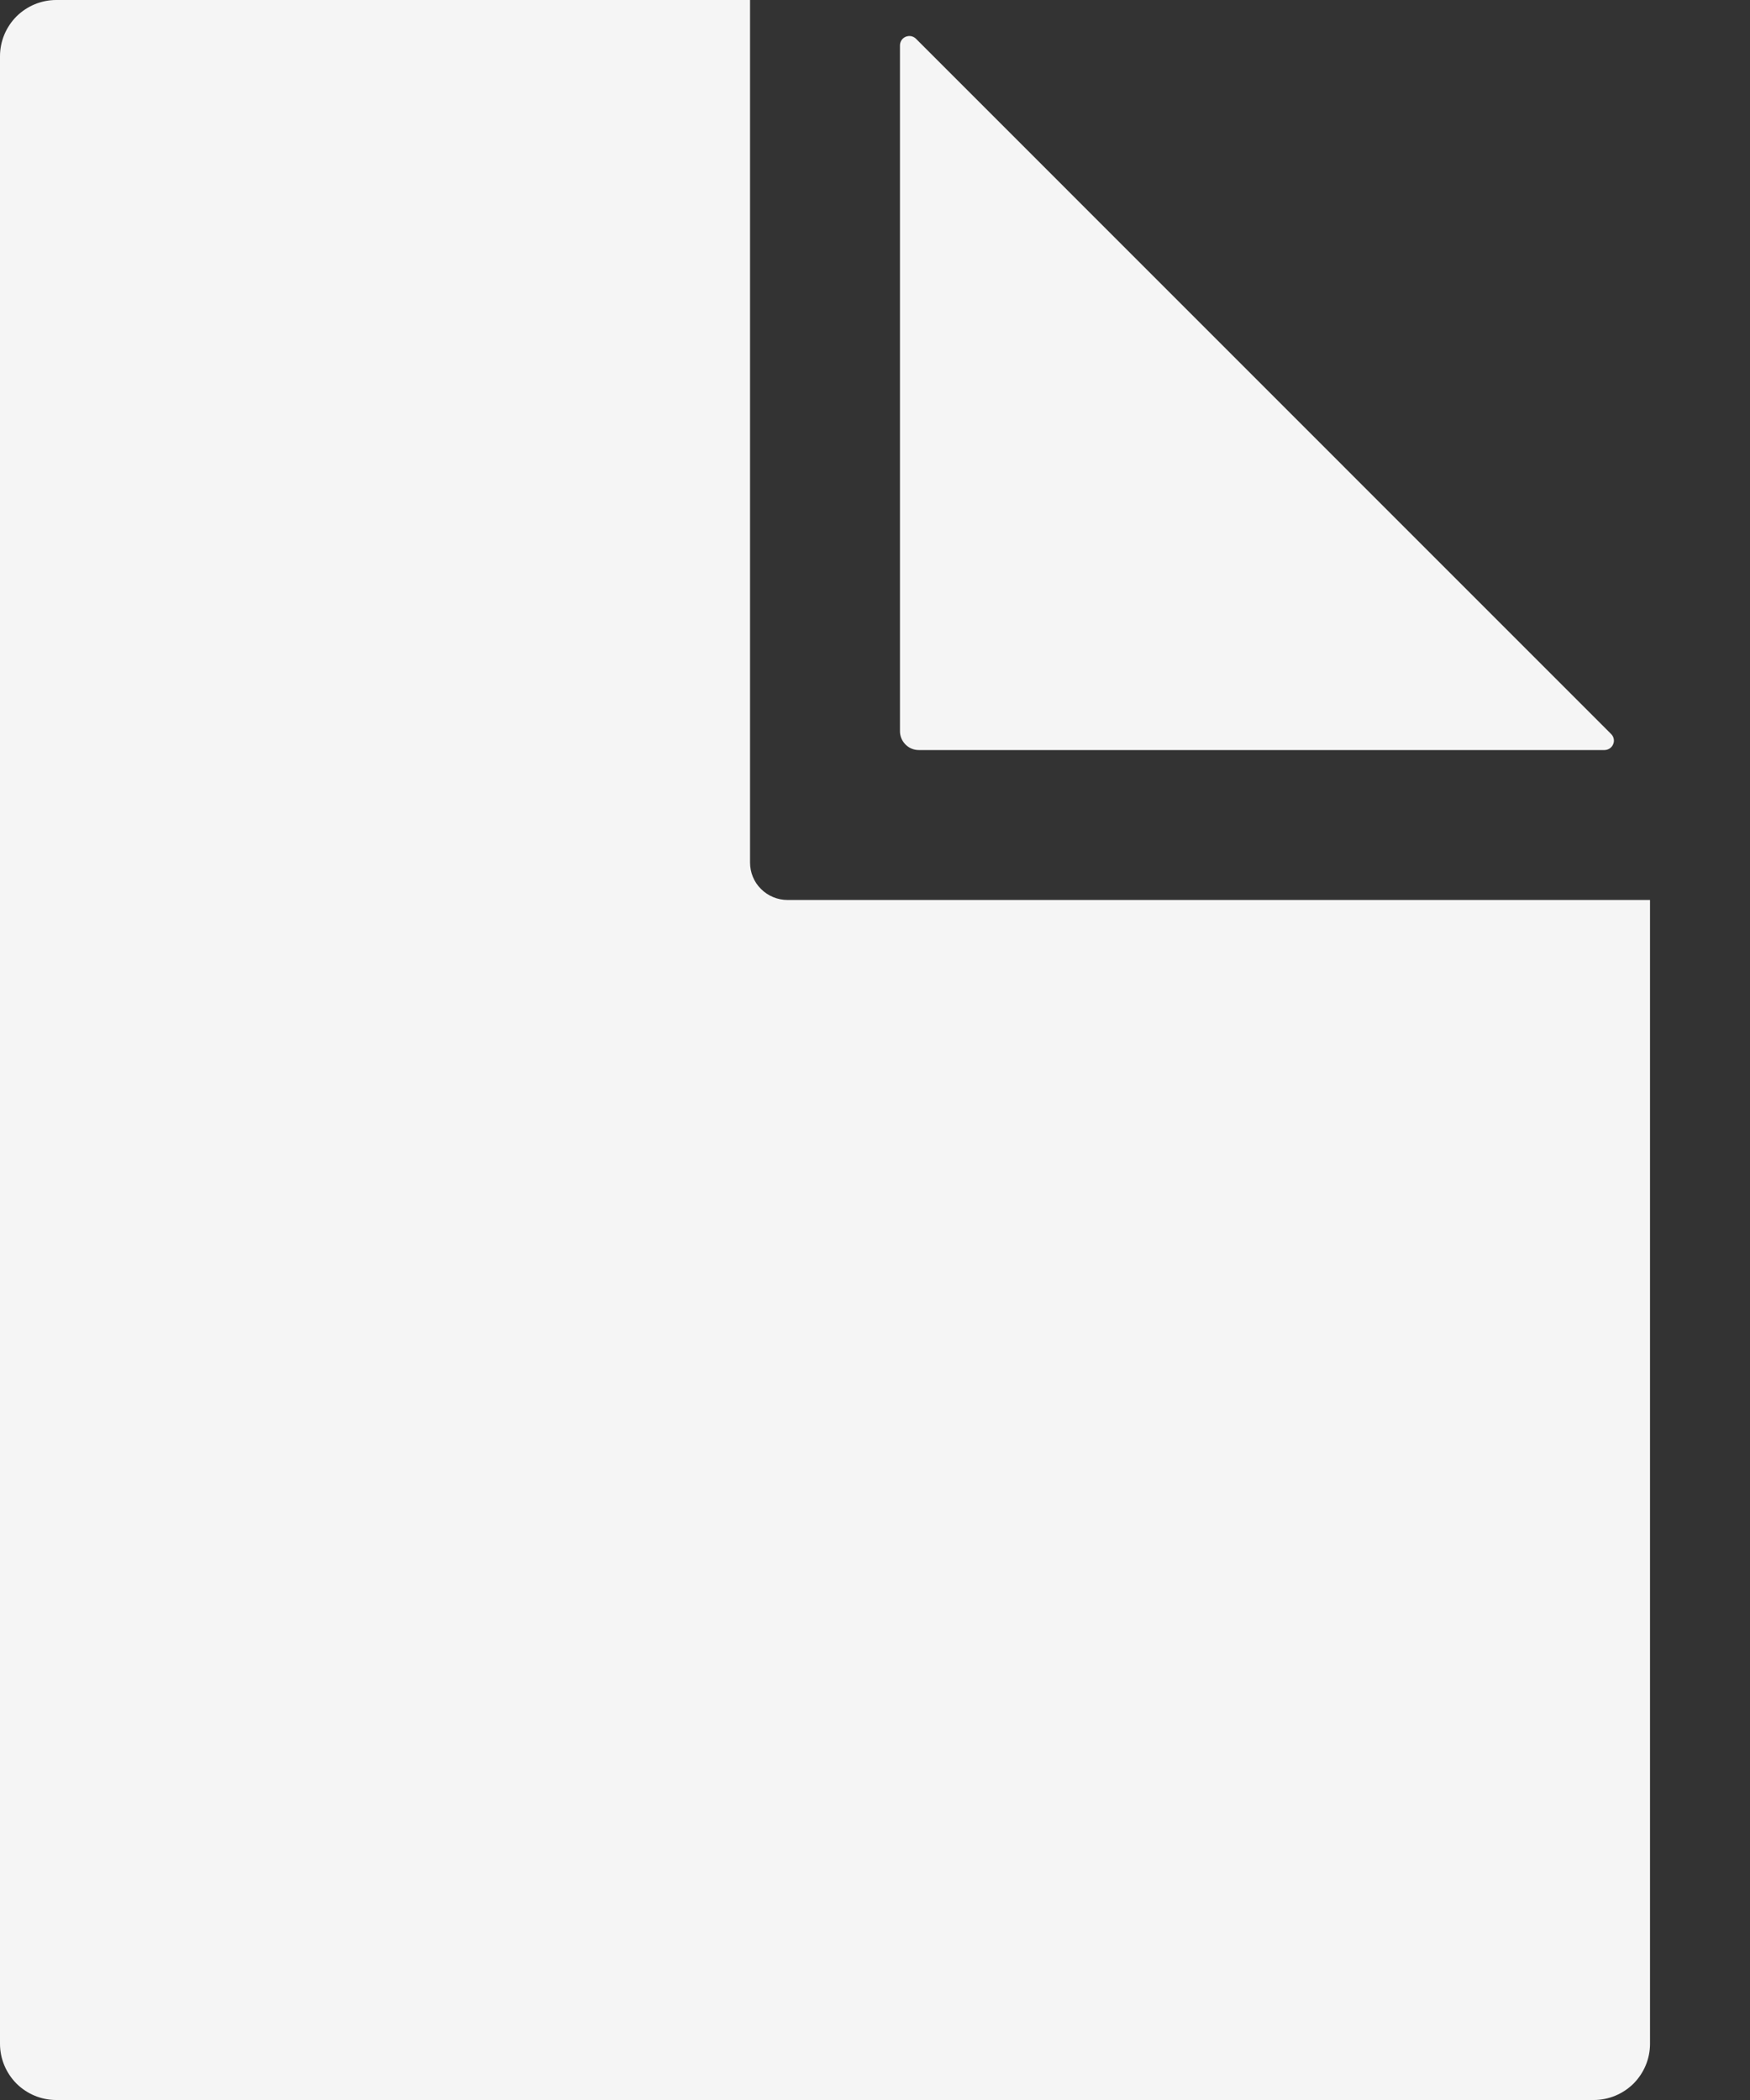
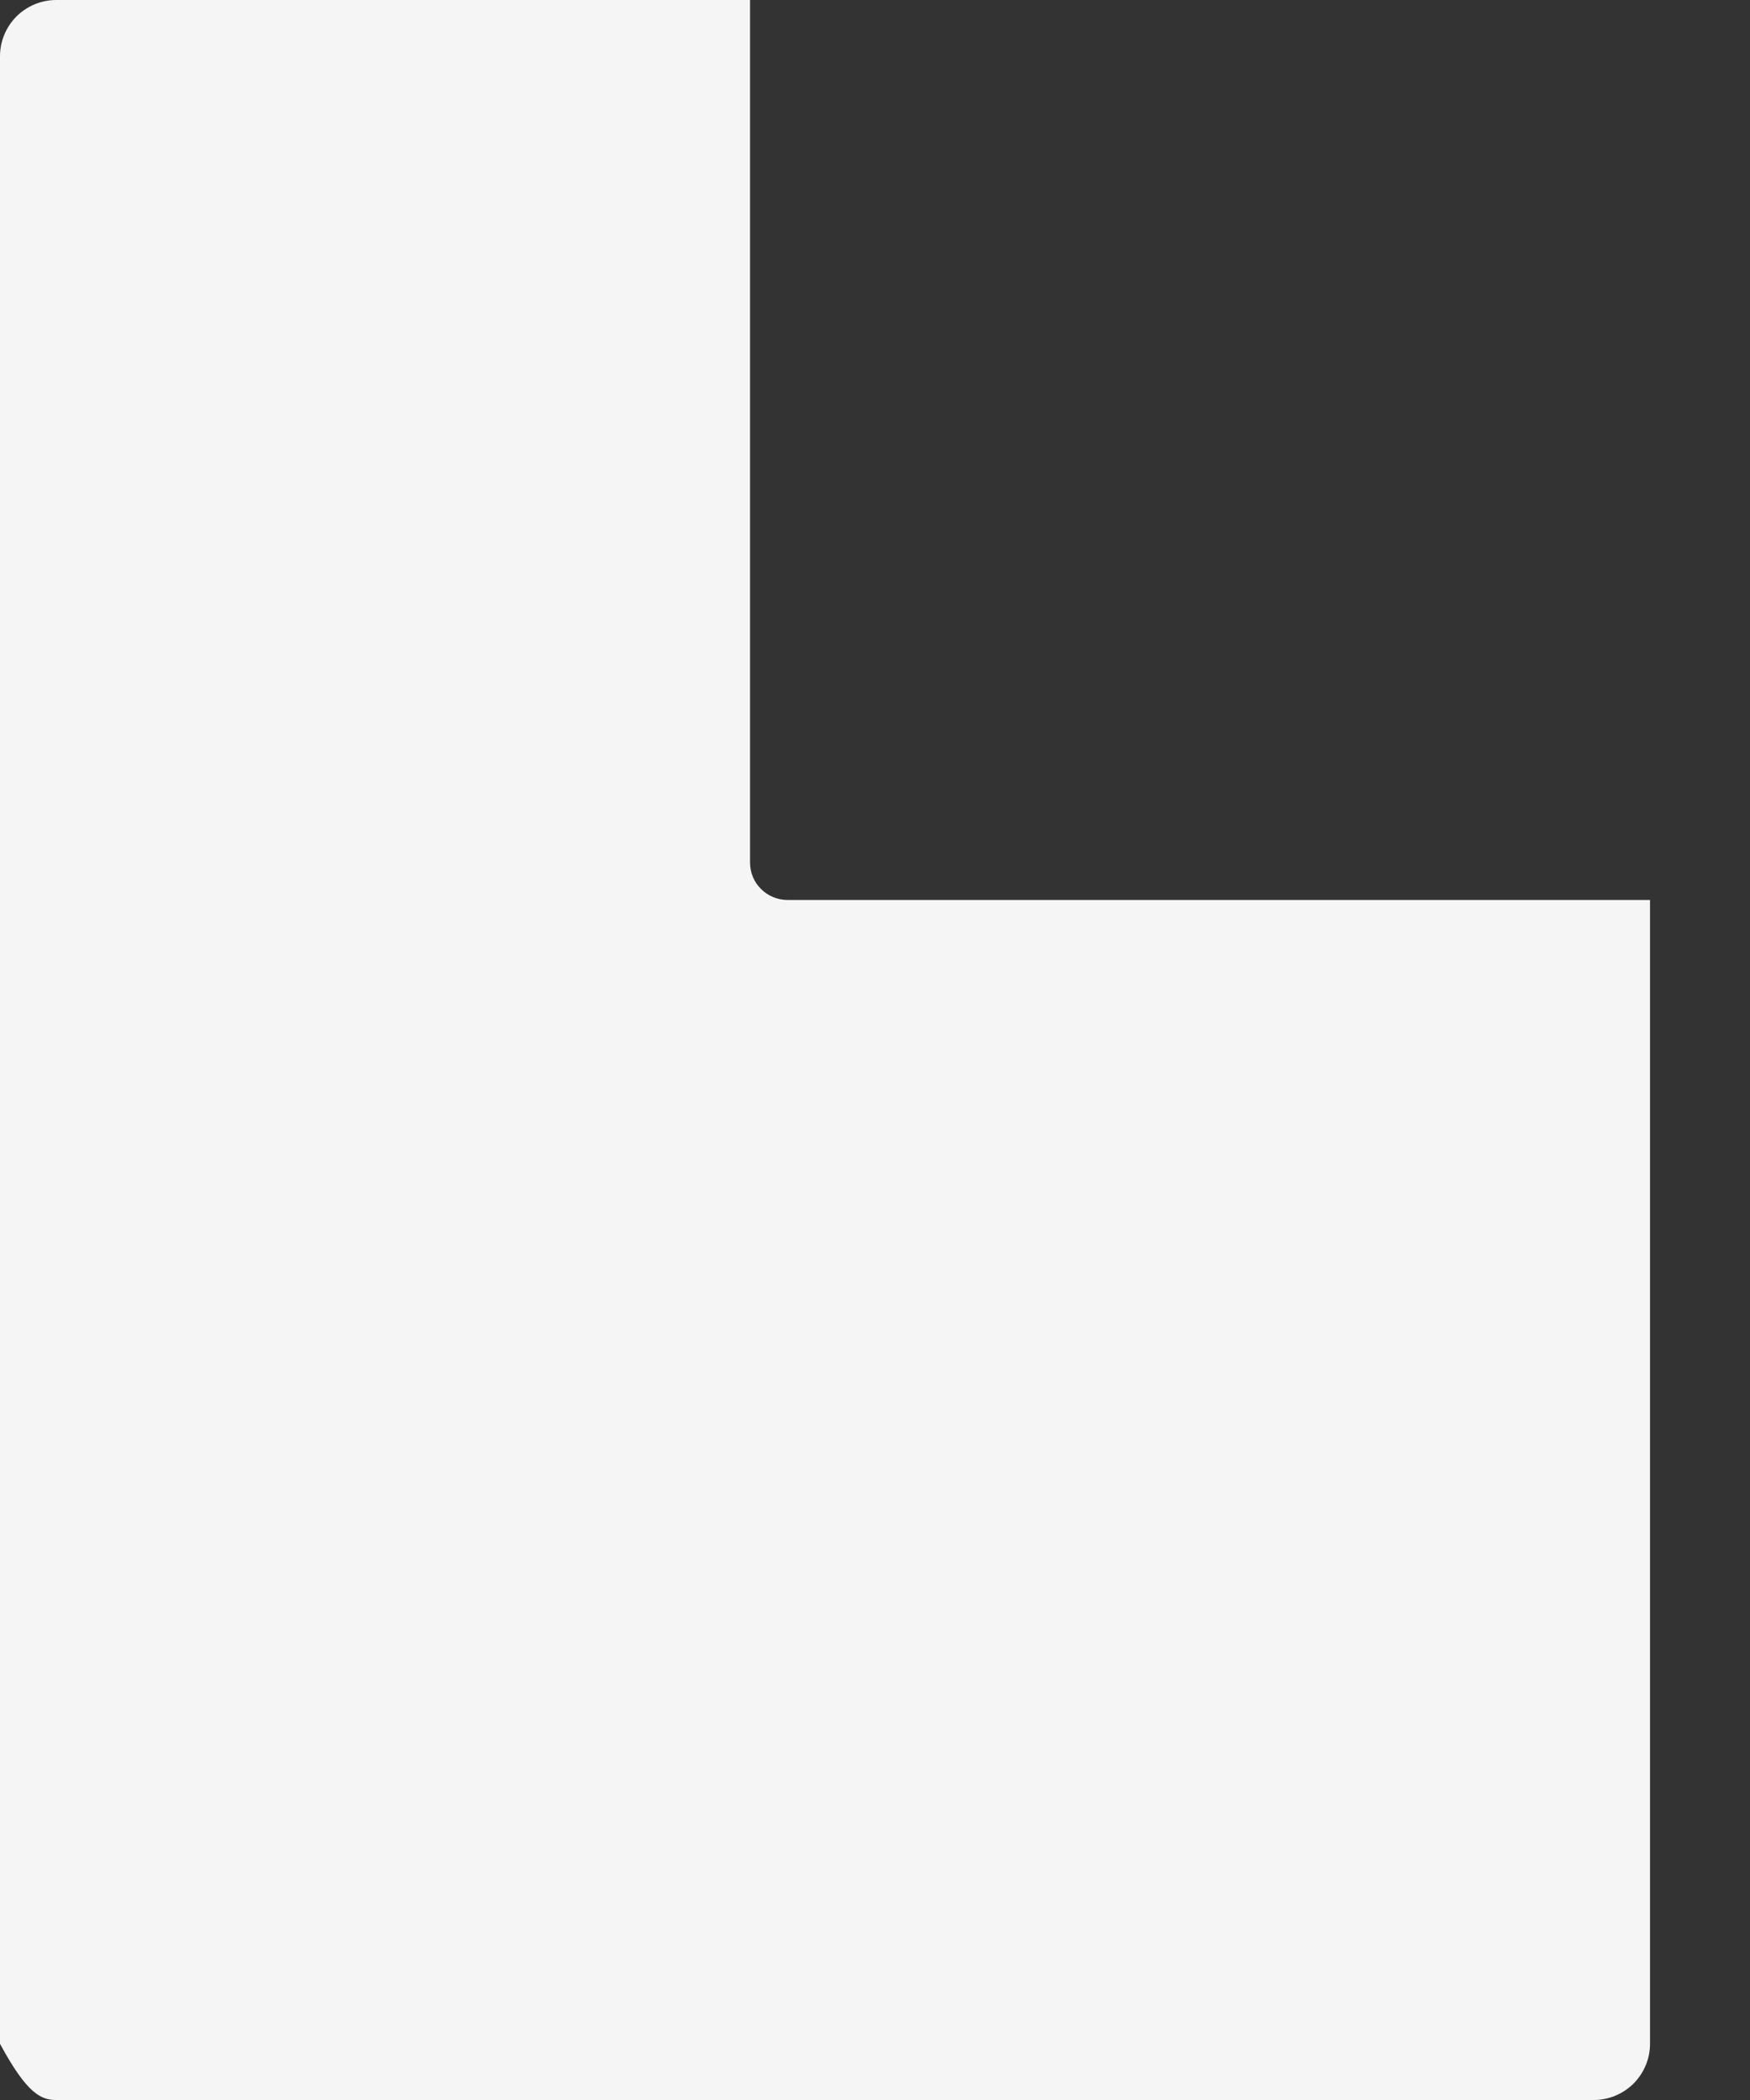
<svg xmlns="http://www.w3.org/2000/svg" width="15" height="18" viewBox="0 0 15 18" fill="none">
  <rect x="0" y="0" width="15" height="18" fill="#333333" stroke="none" />
-   <path d="M6.429 7.393V0H0.482C0.354 0 0.232 0.051 0.141 0.141C0.051 0.232 0 0.354 0 0.482V17.518C0 17.646 0.051 17.768 0.141 17.859C0.232 17.949 0.354 18 0.482 18H13.661C13.789 18 13.911 17.949 14.002 17.859C14.092 17.768 14.143 17.646 14.143 17.518V7.714H6.75C6.665 7.714 6.583 7.68 6.523 7.62C6.462 7.56 6.429 7.478 6.429 7.393Z" fill="#F5F5F5" />
-   <path d="M7.714 0.389V6.268C7.714 6.31 7.731 6.351 7.761 6.381C7.791 6.412 7.832 6.429 7.875 6.429H13.753C13.769 6.429 13.784 6.424 13.798 6.415C13.811 6.406 13.821 6.394 13.827 6.379C13.834 6.364 13.835 6.348 13.832 6.333C13.829 6.317 13.821 6.303 13.81 6.292L7.851 0.332C7.84 0.321 7.825 0.313 7.81 0.31C7.794 0.307 7.778 0.309 7.763 0.315C7.749 0.321 7.736 0.331 7.727 0.345C7.719 0.358 7.714 0.373 7.714 0.389Z" fill="#F5F5F5" />
+   <path d="M6.429 7.393V0H0.482C0.354 0 0.232 0.051 0.141 0.141C0.051 0.232 0 0.354 0 0.482V17.518C0.232 17.949 0.354 18 0.482 18H13.661C13.789 18 13.911 17.949 14.002 17.859C14.092 17.768 14.143 17.646 14.143 17.518V7.714H6.75C6.665 7.714 6.583 7.68 6.523 7.62C6.462 7.56 6.429 7.478 6.429 7.393Z" fill="#F5F5F5" />
</svg>